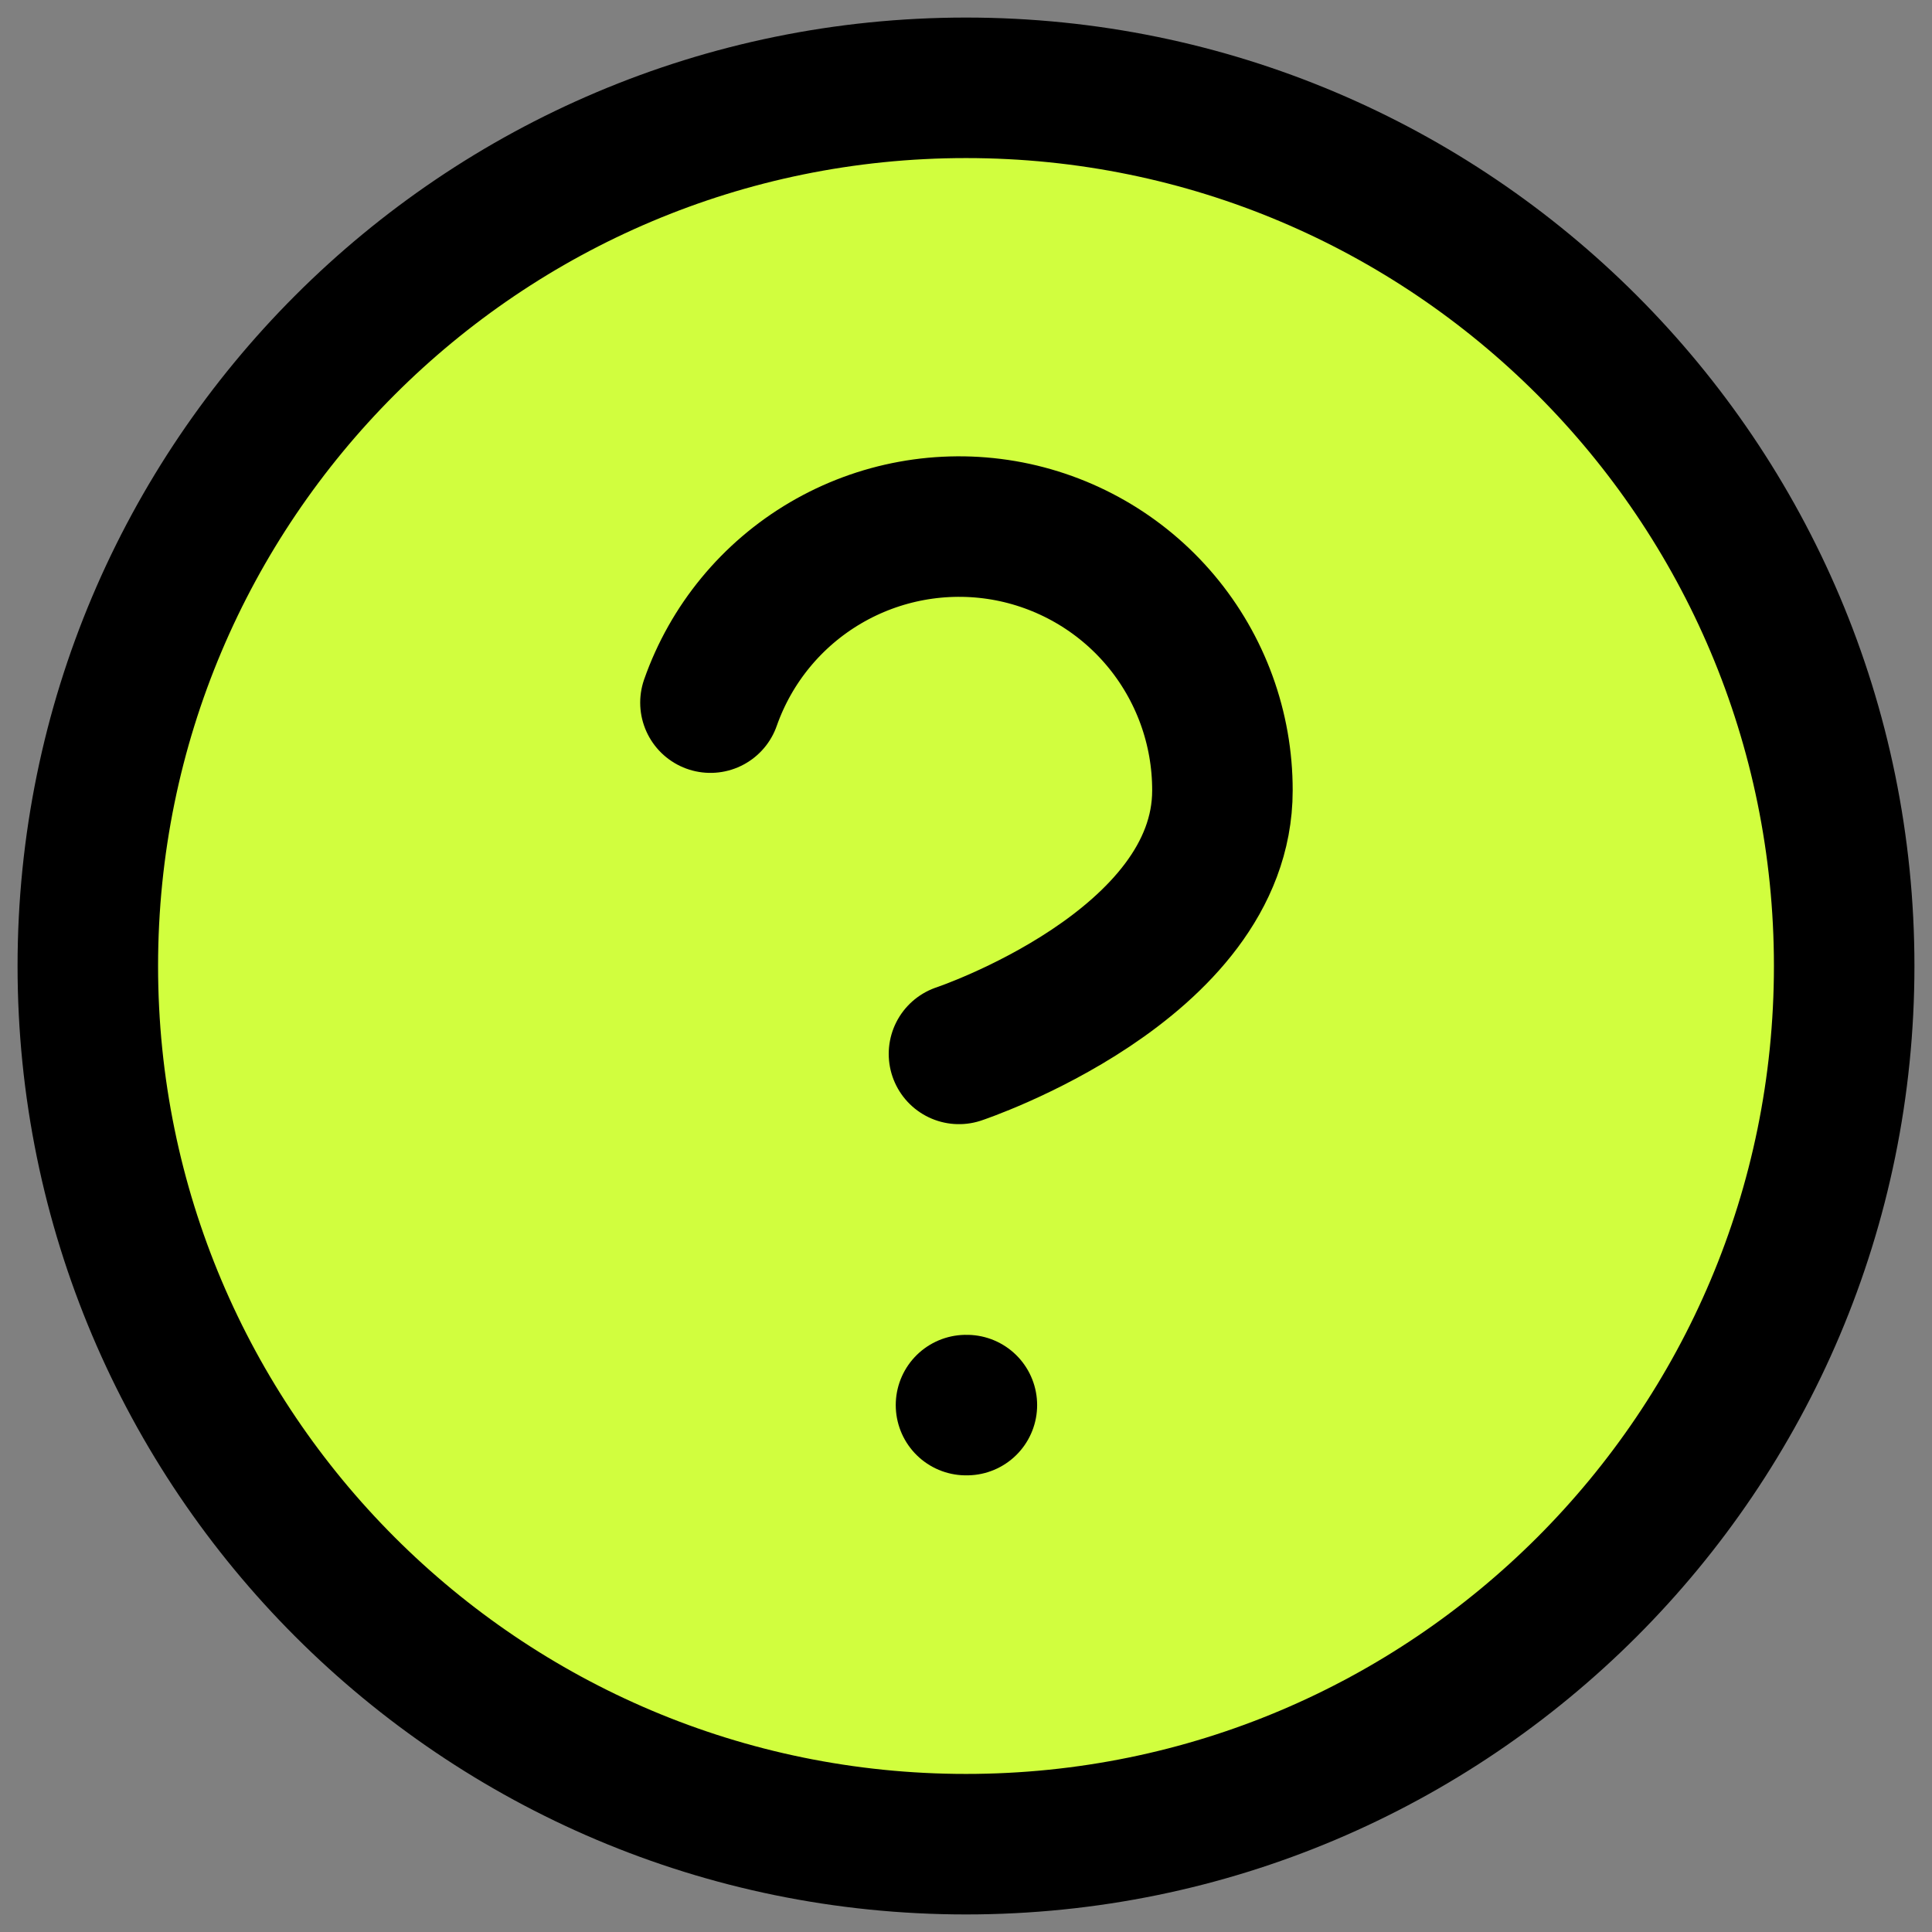
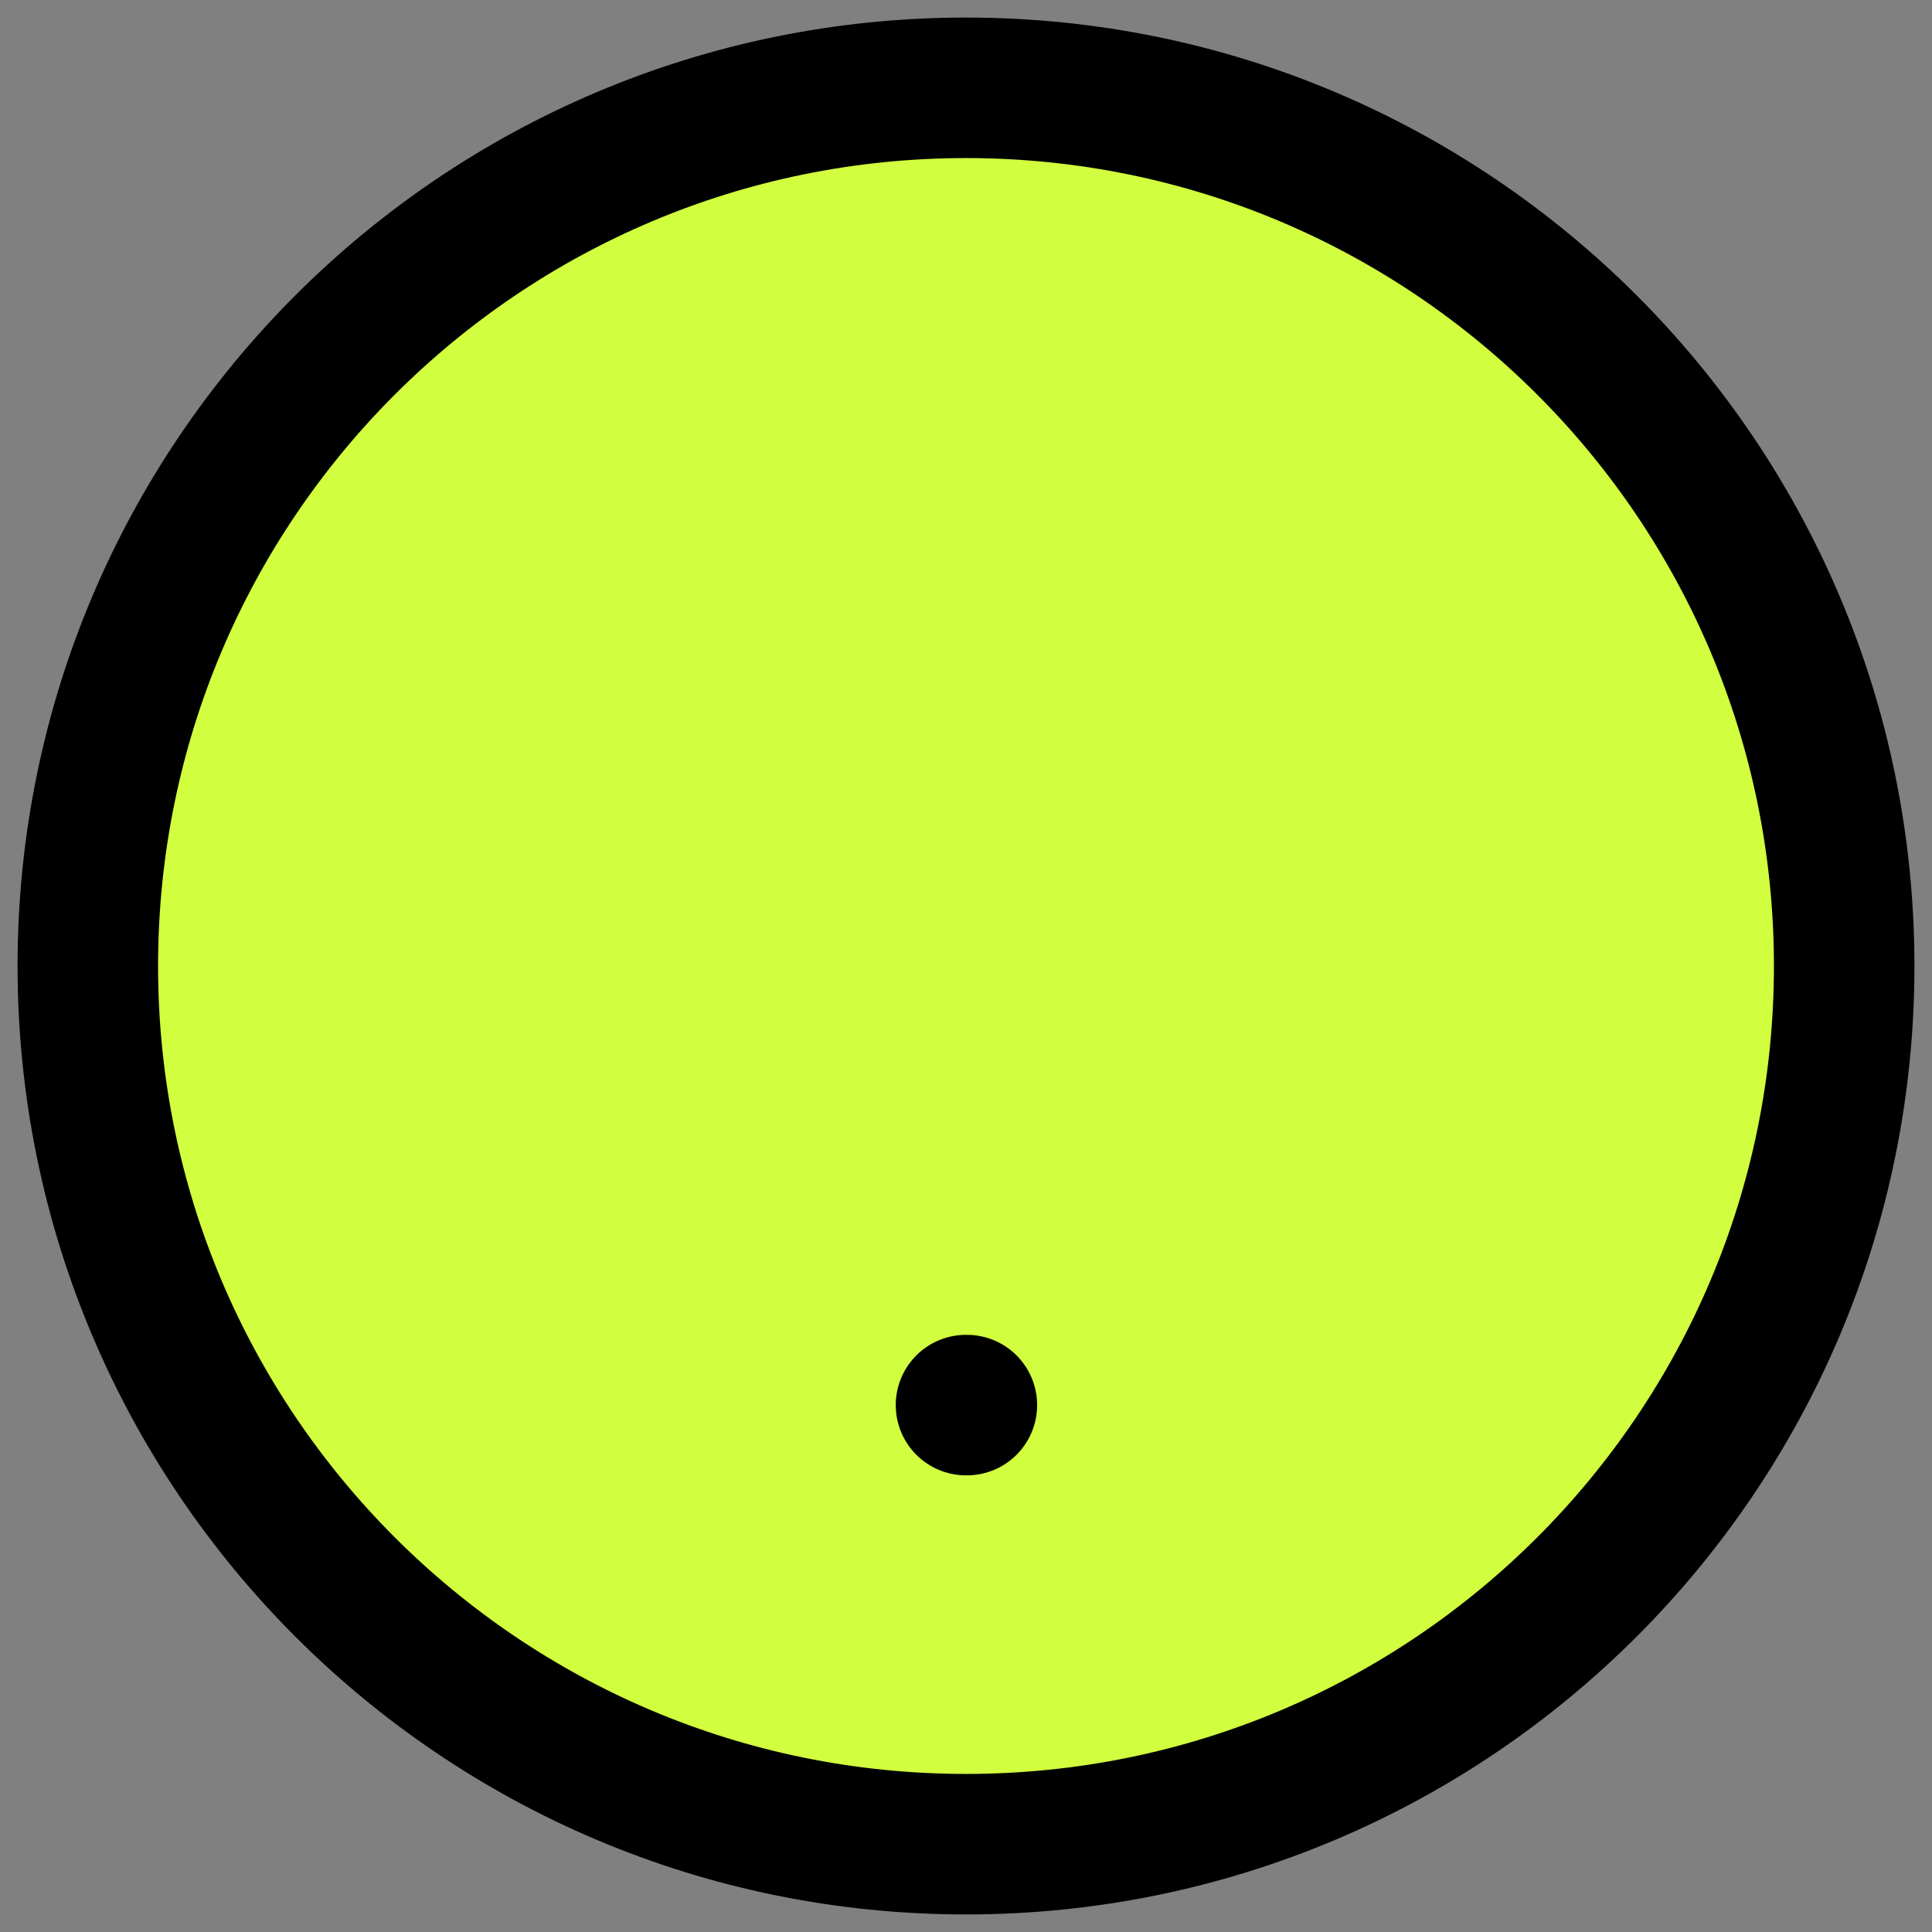
<svg xmlns="http://www.w3.org/2000/svg" width="22" height="22" viewBox="0 0 22 22" fill="none">
  <rect x="0" y="0" width="22" height="22" fill="#808080" stroke="none" />
  <path d="M11 21C16.523 21 21 16.523 21 11C21 5.477 16.523 1 11 1C5.477 1 1 5.477 1 11C1 16.523 5.477 21 11 21Z" fill="#D1FE3E" stroke="black" stroke-width="1.6" stroke-linecap="round" stroke-linejoin="round" />
-   <path d="M8.09 8.001C8.325 7.332 8.789 6.769 9.4 6.41C10.011 6.051 10.729 5.92 11.427 6.039C12.125 6.159 12.759 6.522 13.215 7.064C13.671 7.606 13.921 8.292 13.92 9.001C13.92 11.001 10.92 12.001 10.92 12.001" fill="#D1FE3E" />
-   <path d="M8.09 8.001C8.325 7.332 8.789 6.769 9.4 6.41C10.011 6.051 10.729 5.92 11.427 6.039C12.125 6.159 12.759 6.522 13.215 7.064C13.671 7.606 13.921 8.292 13.92 9.001C13.92 11.001 10.92 12.001 10.92 12.001" stroke="black" stroke-width="1.6" stroke-linecap="round" stroke-linejoin="round" />
  <path d="M11 16H11.01" stroke="black" stroke-width="1.6" stroke-linecap="round" stroke-linejoin="round" />
</svg>